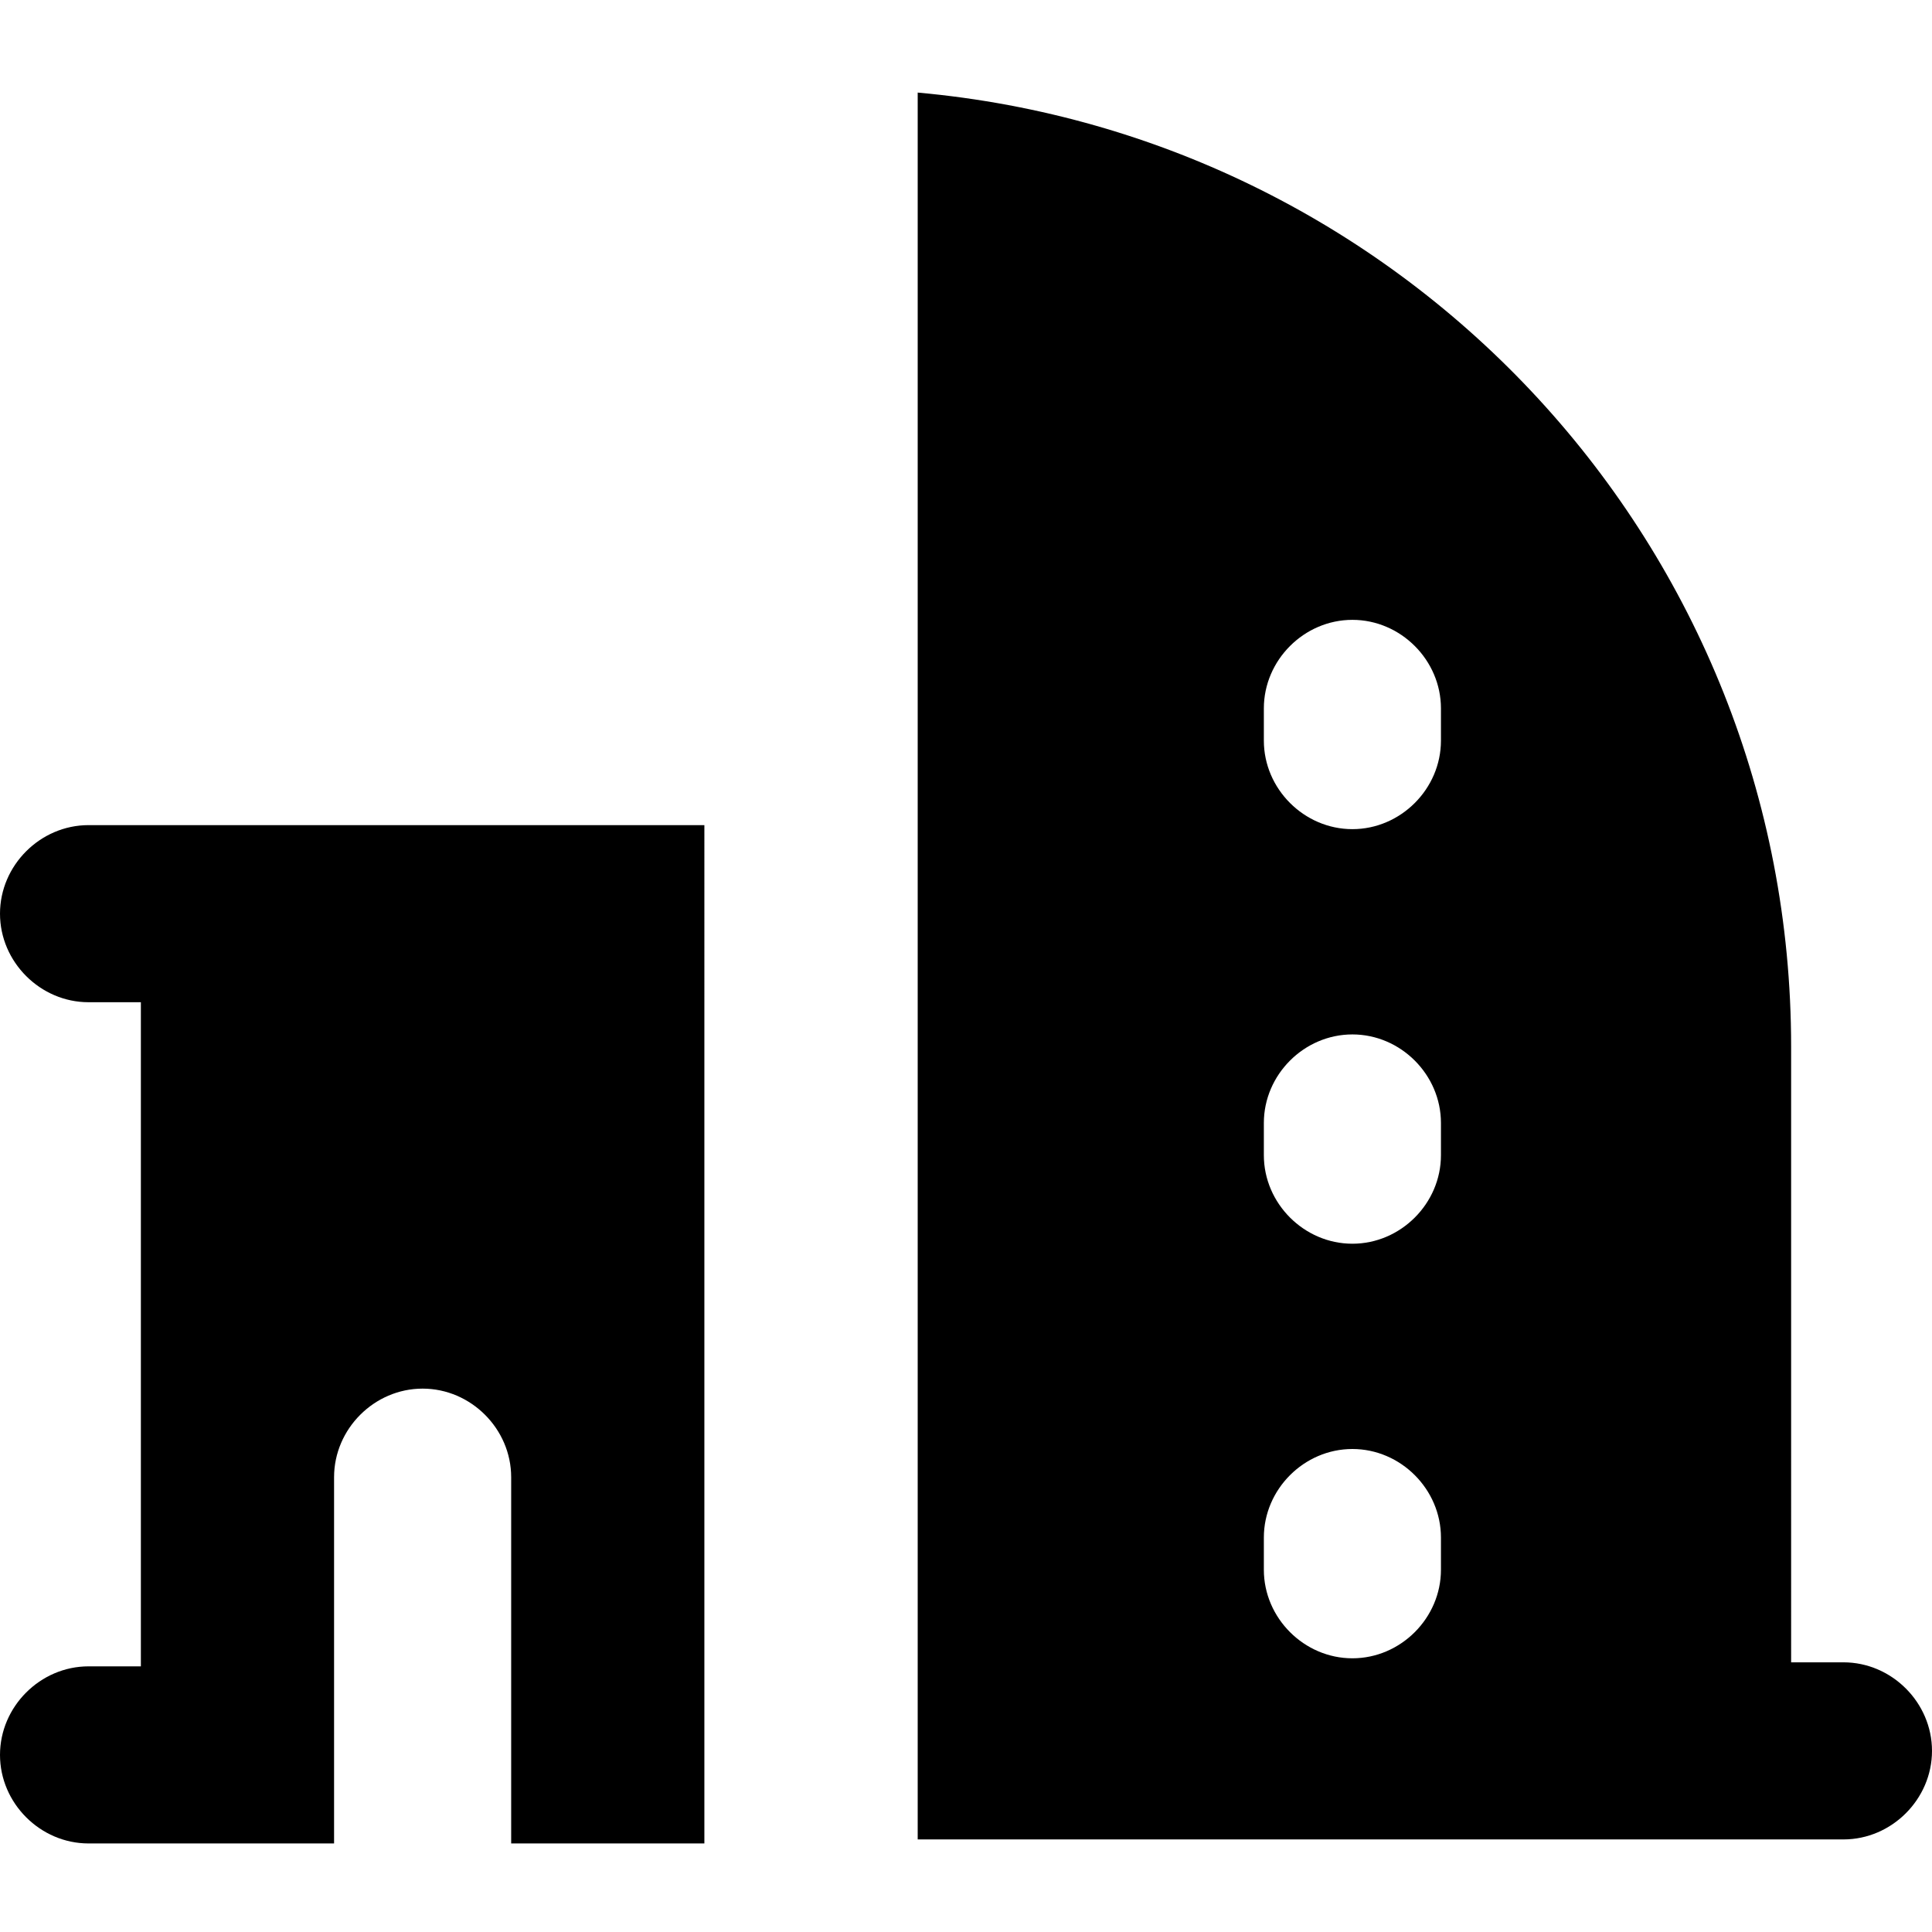
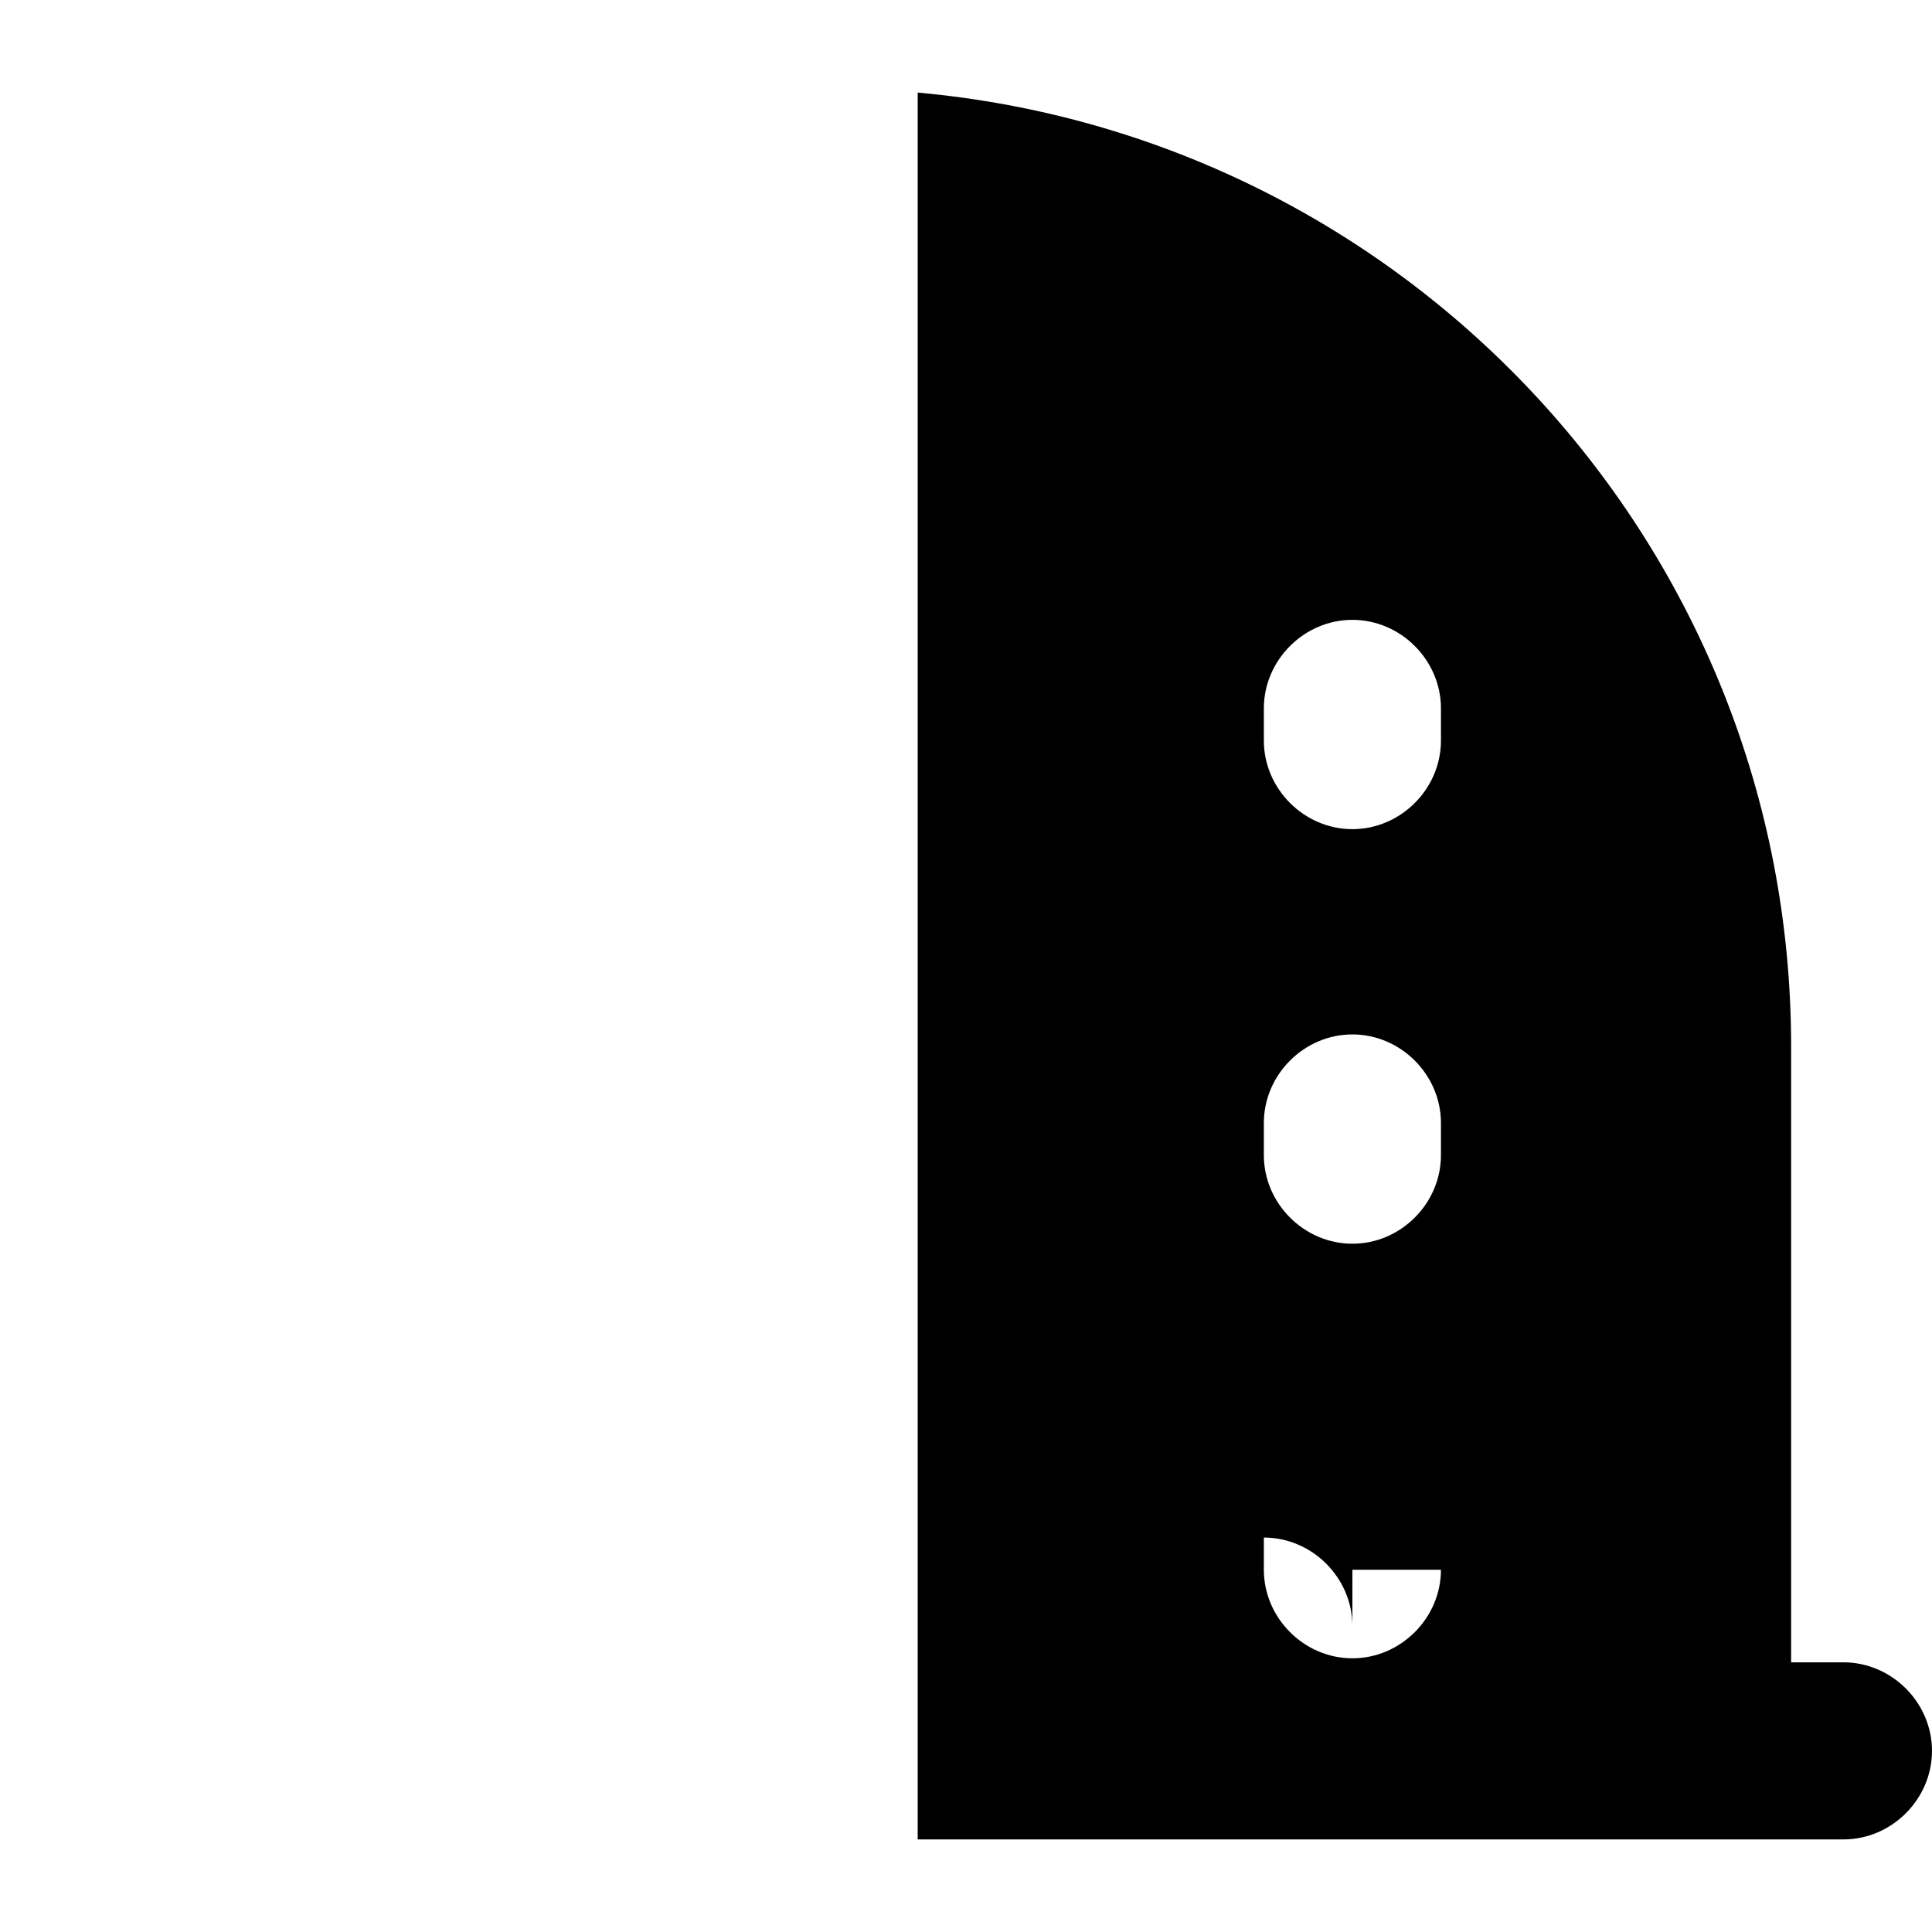
<svg xmlns="http://www.w3.org/2000/svg" version="1.1" id="Layer_1" x="0px" y="0px" viewBox="0 0 48 48" enable-background="new 0 0 48 48" xml:space="preserve">
  <g>
-     <path d="M45.8,41.3h-1.3V26c0-12.4-9.5-22.6-21.7-23.7v16v27.4h21.4h0.3h1.3c1.2,0,2.2-1,2.2-2.2C48,42.3,47,41.3,45.8,41.3z    M35.8,39c0,1.2-1,2.2-2.2,2.2c-1.2,0-2.2-1-2.2-2.2v-0.8c0-1.2,1-2.2,2.2-2.2c1.2,0,2.2,1,2.2,2.2V39z M35.8,28.7   c0,1.2-1,2.2-2.2,2.2c-1.2,0-2.2-1-2.2-2.2v-0.8c0-1.2,1-2.2,2.2-2.2c1.2,0,2.2,1,2.2,2.2V28.7z M35.8,18.4c0,1.2-1,2.2-2.2,2.2   c-1.2,0-2.2-1-2.2-2.2v-0.8c0-1.2,1-2.2,2.2-2.2c1.2,0,2.2,1,2.2,2.2V18.4z" />
-     <path d="M3.8,20.5H3.5H2.2c-1.2,0-2.2,1-2.2,2.2c0,1.2,1,2.2,2.2,2.2h1.3v16.5H2.2c-1.2,0-2.2,1-2.2,2.2c0,1.2,1,2.2,2.2,2.2h1.3   h0.3h4.5v-9.1c0-1.2,1-2.2,2.2-2.2s2.2,1,2.2,2.2v9.1h4.8V20.5H3.8z" />
+     <path d="M45.8,41.3h-1.3V26c0-12.4-9.5-22.6-21.7-23.7v16v27.4h21.4h0.3h1.3c1.2,0,2.2-1,2.2-2.2C48,42.3,47,41.3,45.8,41.3z    M35.8,39c0,1.2-1,2.2-2.2,2.2c-1.2,0-2.2-1-2.2-2.2v-0.8c1.2,0,2.2,1,2.2,2.2V39z M35.8,28.7   c0,1.2-1,2.2-2.2,2.2c-1.2,0-2.2-1-2.2-2.2v-0.8c0-1.2,1-2.2,2.2-2.2c1.2,0,2.2,1,2.2,2.2V28.7z M35.8,18.4c0,1.2-1,2.2-2.2,2.2   c-1.2,0-2.2-1-2.2-2.2v-0.8c0-1.2,1-2.2,2.2-2.2c1.2,0,2.2,1,2.2,2.2V18.4z" />
  </g>
</svg>